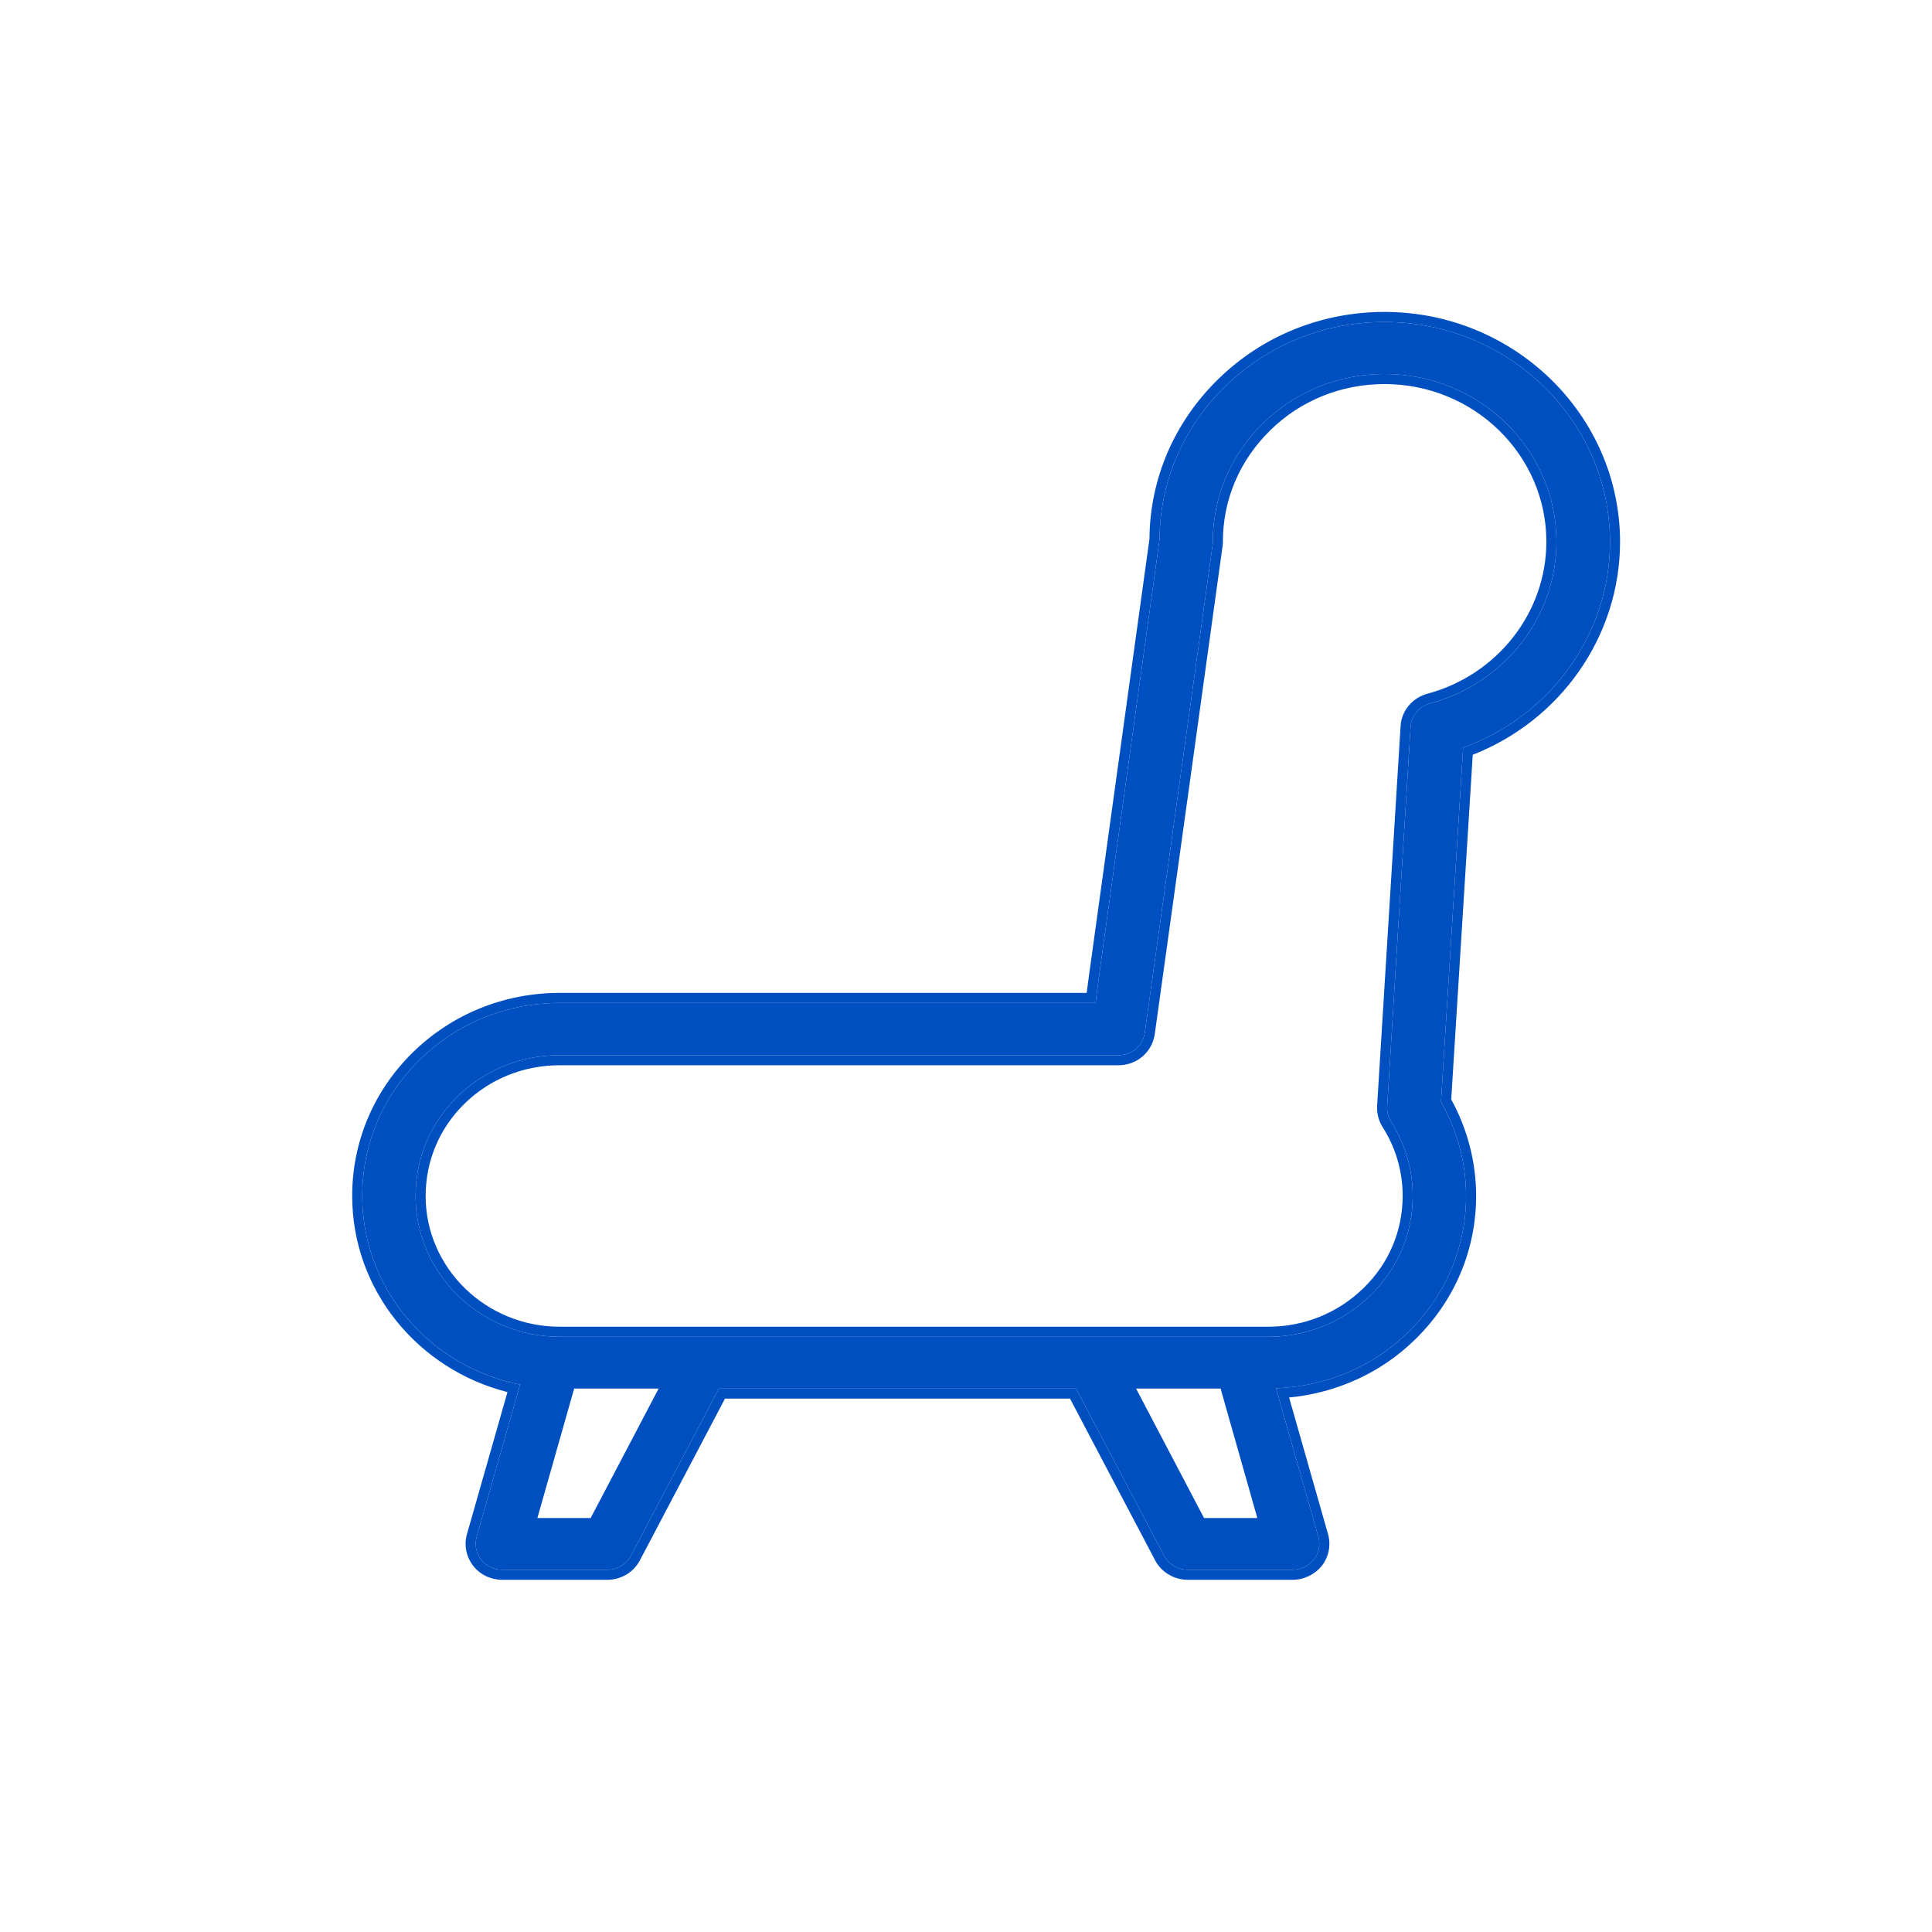
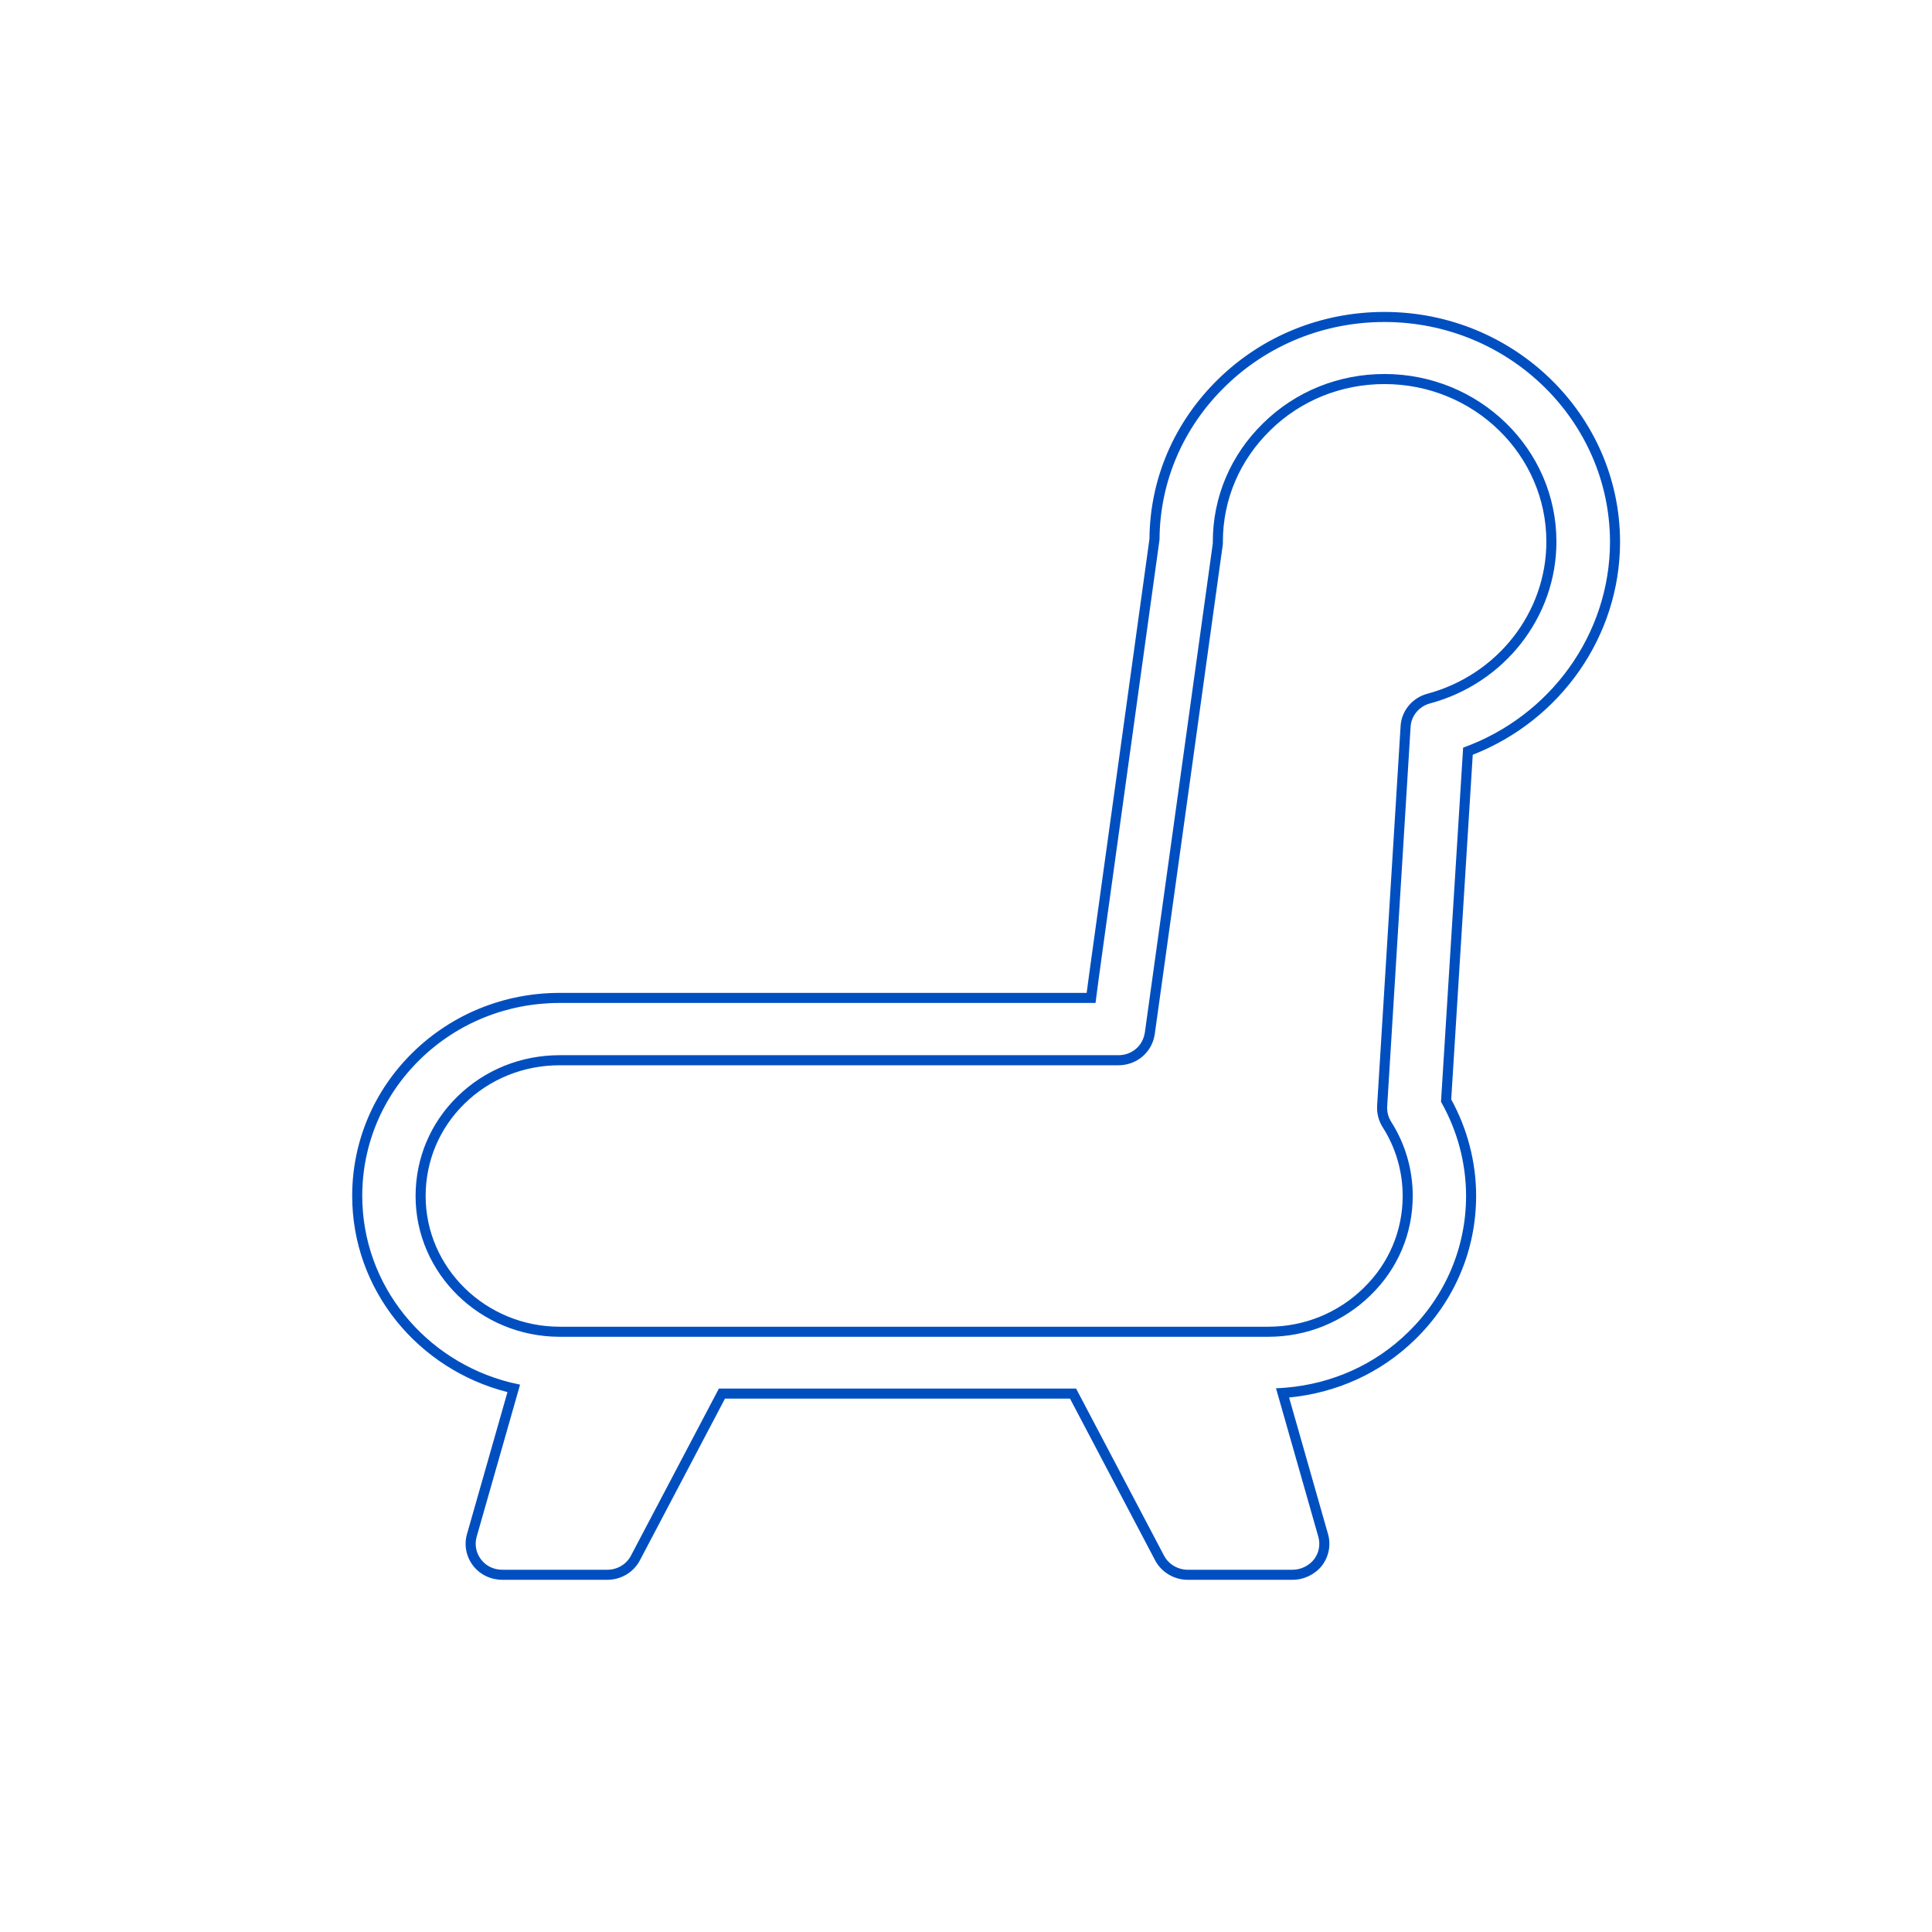
<svg xmlns="http://www.w3.org/2000/svg" width="48" height="48" viewBox="0 0 48 48" fill="none">
-   <path d="M12.921 34.401L11.841 38.186C11.788 38.38 11.828 38.587 11.954 38.748C12.079 38.91 12.271 39 12.483 39H15.086C15.338 39 15.563 38.864 15.675 38.651L17.861 34.498H26.735L28.921 38.651C29.033 38.864 29.265 39 29.51 39H32.113C32.318 39 32.517 38.903 32.642 38.748C32.768 38.587 32.808 38.38 32.755 38.186L31.702 34.491C32.94 34.446 34.106 33.961 34.987 33.096C35.914 32.191 36.424 30.99 36.424 29.711C36.424 28.891 36.205 28.083 35.801 27.373L36.351 18.575C38.523 17.793 40 15.752 40 13.458C39.993 10.448 37.483 8 34.397 8C32.901 8 31.497 8.568 30.444 9.596C29.397 10.616 28.815 11.966 28.808 13.407L27.397 23.587C27.318 24.162 27.258 24.595 27.218 24.918H13.907C12.596 24.918 11.364 25.415 10.437 26.32C9.51 27.224 9 28.432 9 29.711C9 32.023 10.682 33.955 12.921 34.401ZM14.675 37.715H13.351L14.265 34.498H16.364L14.675 37.715ZM29.914 37.715L28.225 34.498H30.325L31.238 37.715H29.914ZM11.371 27.237C12.046 26.578 12.947 26.216 13.907 26.216H27.788C28.079 26.216 28.331 26.035 28.417 25.764C28.43 25.725 28.437 25.687 28.444 25.648C28.49 25.331 30.126 13.542 30.126 13.542C30.133 13.517 30.132 13.484 30.132 13.458C30.132 12.347 30.576 11.301 31.384 10.513C32.185 9.725 33.258 9.292 34.397 9.292C36.755 9.292 38.669 11.159 38.669 13.458C38.669 15.332 37.377 16.979 35.53 17.476C35.258 17.547 35.06 17.786 35.046 18.058L34.464 27.489C34.457 27.625 34.49 27.754 34.563 27.87C34.914 28.419 35.099 29.059 35.099 29.711C35.099 30.648 34.728 31.526 34.046 32.185C33.371 32.844 32.47 33.212 31.51 33.212H13.907C11.934 33.212 10.325 31.642 10.325 29.717C10.325 28.774 10.695 27.896 11.371 27.237Z" fill="#004FC1" />
  <path fill-rule="evenodd" clip-rule="evenodd" d="M11.841 38.186L12.921 34.401C12.838 34.384 12.757 34.366 12.676 34.346C10.561 33.813 9 31.939 9 29.711C9 28.432 9.51 27.224 10.437 26.32C11.364 25.415 12.596 24.918 13.907 24.918H27.218C27.258 24.595 27.318 24.162 27.397 23.587L28.808 13.407C28.815 11.966 29.397 10.616 30.444 9.596C31.497 8.568 32.901 8 34.397 8C37.483 8 39.993 10.448 40 13.458C40 15.752 38.523 17.793 36.351 18.575L35.801 27.373C36.205 28.083 36.424 28.891 36.424 29.711C36.424 30.99 35.914 32.191 34.987 33.096C34.167 33.902 33.1 34.377 31.957 34.475C31.873 34.483 31.788 34.488 31.702 34.491L32.755 38.186C32.808 38.38 32.768 38.587 32.642 38.748C32.517 38.903 32.318 39 32.113 39H29.51C29.265 39 29.033 38.864 28.921 38.651L26.735 34.498H17.861L15.675 38.651C15.563 38.864 15.338 39 15.086 39H12.483C12.271 39 12.079 38.91 11.954 38.748C11.828 38.587 11.788 38.38 11.841 38.186ZM18.012 34.748L15.897 38.768C15.74 39.065 15.428 39.25 15.086 39.25H12.483C12.199 39.25 11.932 39.127 11.756 38.902C11.582 38.678 11.526 38.389 11.6 38.12L11.601 38.117L12.608 34.586C10.391 34.024 8.75 32.057 8.75 29.711C8.75 28.364 9.288 27.092 10.262 26.141C11.237 25.19 12.532 24.668 13.907 24.668H26.998C27.036 24.373 27.087 24.007 27.15 23.553L28.558 13.389C28.569 11.886 29.18 10.479 30.269 9.417C31.369 8.343 32.836 7.75 34.397 7.75C37.616 7.75 40.243 10.304 40.25 13.458C40.25 15.805 38.774 17.896 36.59 18.752L36.055 27.315C36.457 28.046 36.674 28.872 36.674 29.711C36.674 31.058 36.136 32.324 35.162 33.275C34.31 34.111 33.207 34.608 32.027 34.72L32.996 38.12C33.07 38.389 33.014 38.678 32.84 38.902L32.837 38.906C32.664 39.119 32.394 39.25 32.113 39.25H29.51C29.176 39.25 28.857 39.066 28.7 38.768L26.584 34.748H18.012ZM28.444 25.648C28.437 25.687 28.43 25.725 28.417 25.764C28.331 26.035 28.079 26.216 27.788 26.216H13.907C12.947 26.216 12.046 26.578 11.371 27.237C10.695 27.896 10.325 28.774 10.325 29.717C10.325 31.642 11.934 33.212 13.907 33.212H31.51C32.47 33.212 33.371 32.844 34.046 32.185C34.728 31.526 35.099 30.648 35.099 29.711C35.099 29.059 34.914 28.419 34.563 27.87C34.49 27.754 34.457 27.625 34.464 27.489L35.046 18.058C35.06 17.786 35.258 17.547 35.53 17.476C37.377 16.979 38.669 15.332 38.669 13.458C38.669 11.159 36.755 9.292 34.397 9.292C33.258 9.292 32.185 9.725 31.384 10.513C30.576 11.301 30.132 12.347 30.132 13.458C30.132 13.484 30.132 13.517 30.126 13.542C30.126 13.542 28.49 25.331 28.444 25.648ZM30.372 13.587L29.55 19.511C29.135 22.497 28.714 25.525 28.691 25.684L28.69 25.69L28.689 25.695C28.683 25.73 28.674 25.785 28.655 25.842C28.534 26.219 28.184 26.466 27.788 26.466H13.907C13.011 26.466 12.173 26.804 11.545 27.416C10.918 28.028 10.575 28.842 10.575 29.717C10.575 31.498 12.066 32.962 13.907 32.962H31.51C32.405 32.962 33.243 32.619 33.872 32.006L33.873 32.005C34.506 31.393 34.849 30.58 34.849 29.711C34.849 29.106 34.677 28.513 34.352 28.005L34.351 28.003C34.251 27.843 34.205 27.663 34.214 27.477L34.214 27.473L34.797 18.046L34.797 18.044C34.816 17.66 35.094 17.332 35.466 17.235C37.208 16.765 38.419 15.214 38.419 13.458C38.419 11.303 36.623 9.542 34.397 9.542C33.322 9.542 32.313 9.95 31.559 10.691L31.559 10.692C30.798 11.434 30.382 12.416 30.382 13.458L30.383 13.463C30.383 13.483 30.383 13.534 30.372 13.587Z" fill="#004FC1" />
</svg>